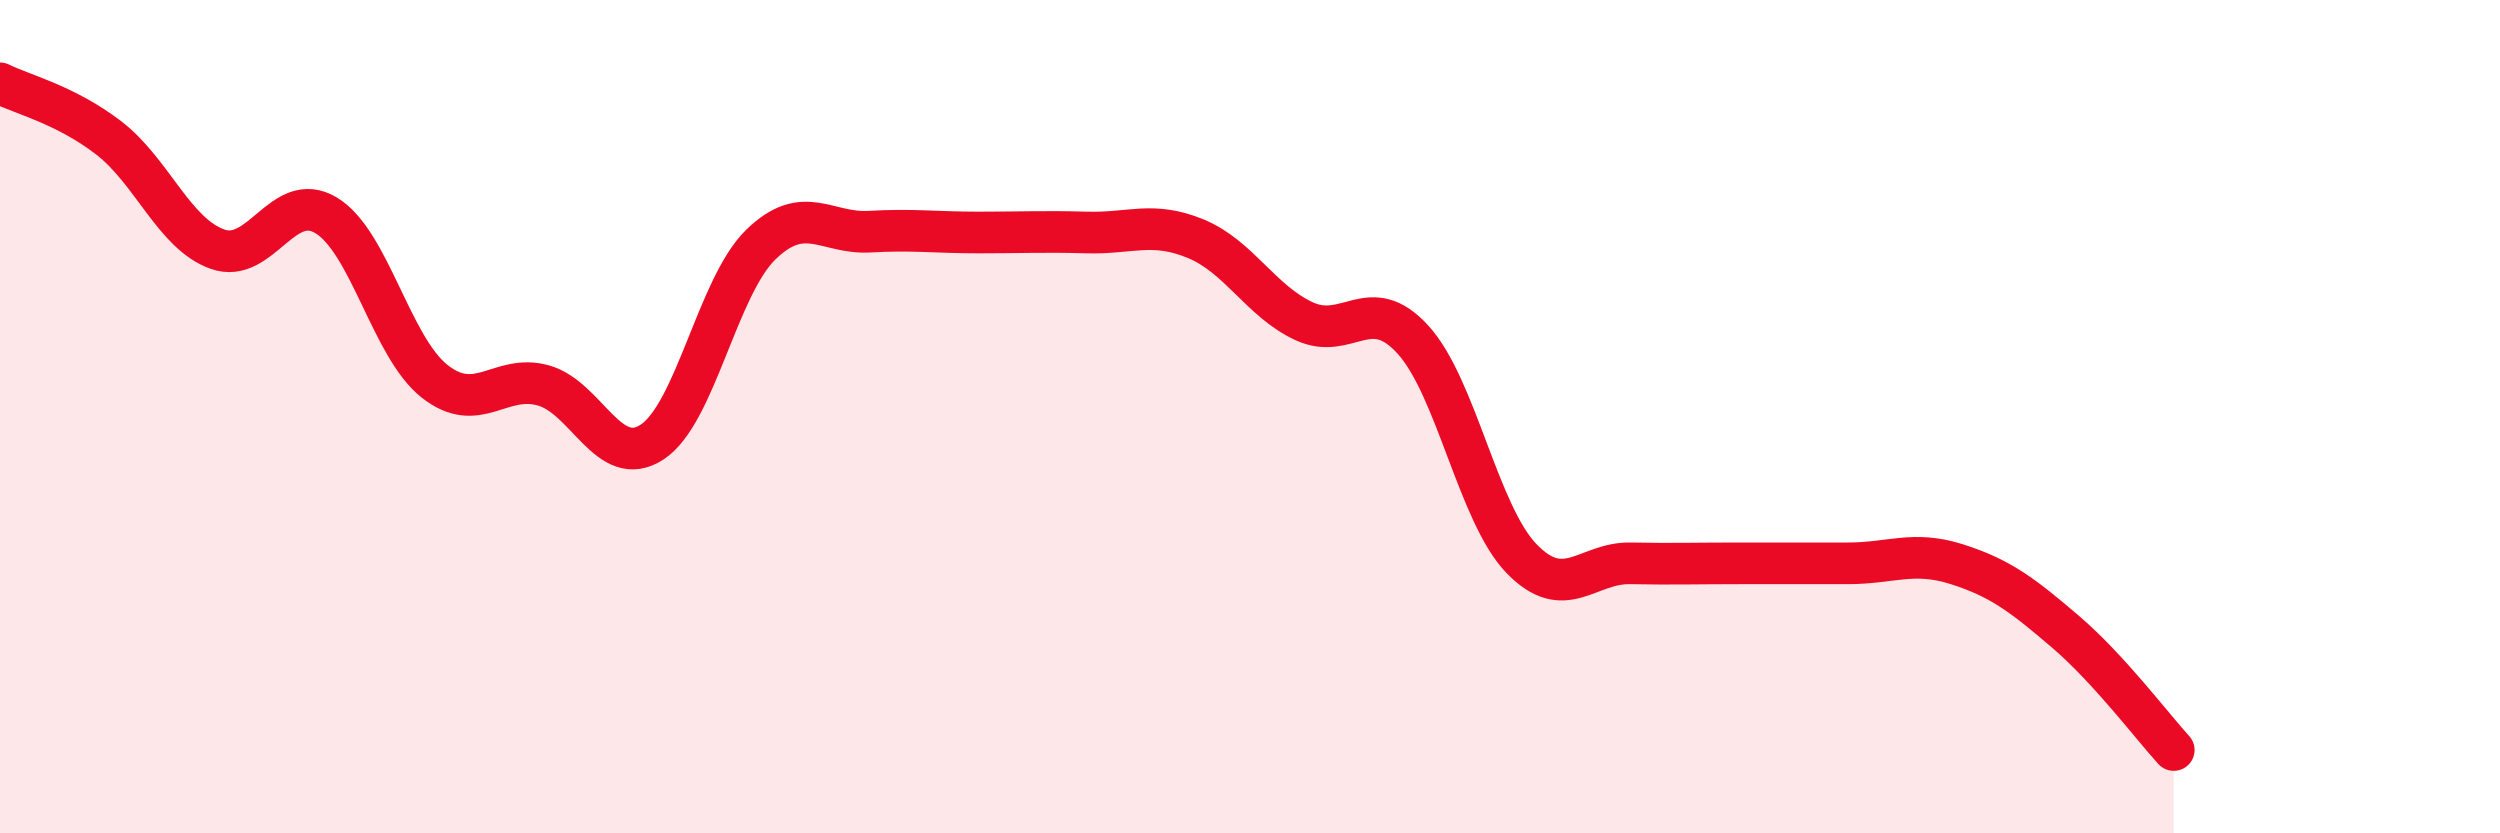
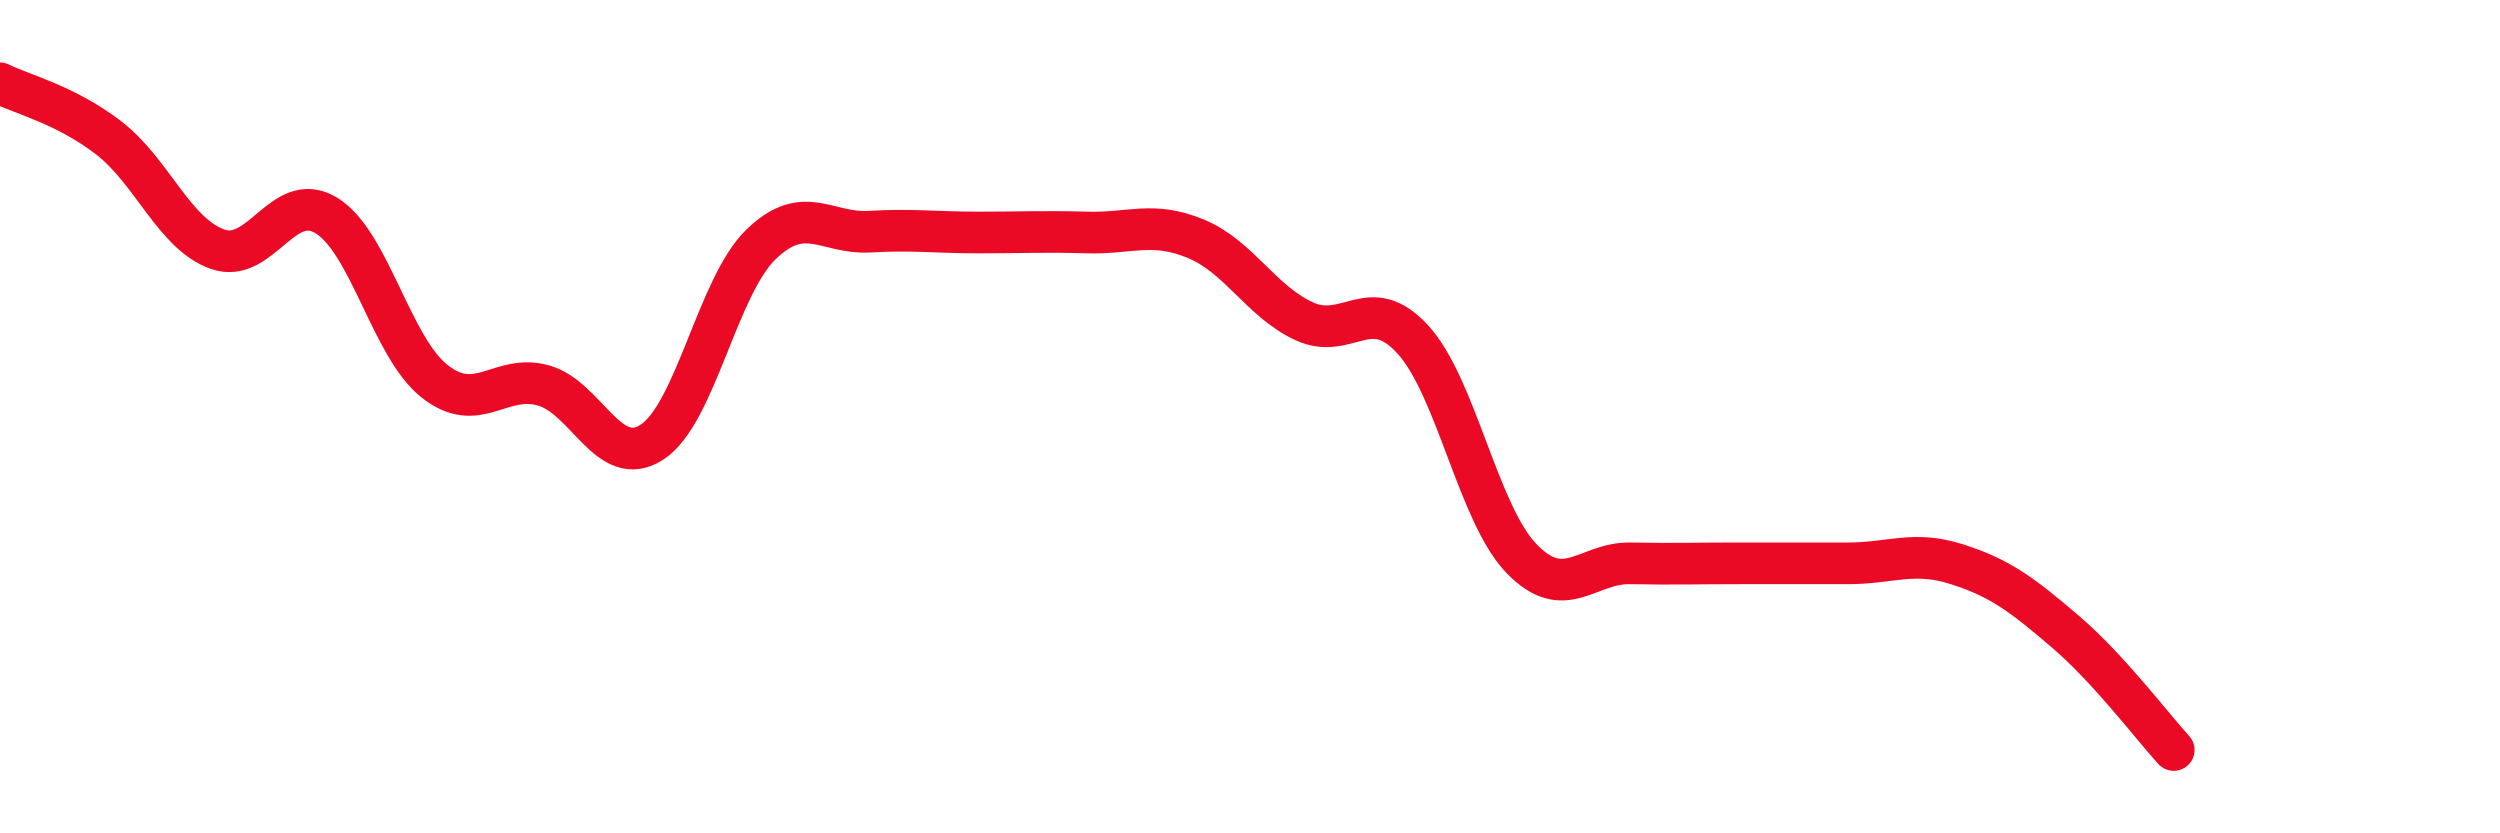
<svg xmlns="http://www.w3.org/2000/svg" width="60" height="20" viewBox="0 0 60 20">
-   <path d="M 0,2 C 0.52,2.26 1.57,2.51 2.61,3.31 C 3.65,4.11 4.18,5.61 5.22,5.98 C 6.26,6.35 6.79,4.54 7.83,5.17 C 8.87,5.8 9.39,8.33 10.43,9.15 C 11.47,9.97 12,8.96 13.04,9.25 C 14.08,9.54 14.61,11.29 15.65,10.61 C 16.69,9.93 17.22,6.88 18.26,5.87 C 19.3,4.86 19.83,5.62 20.87,5.56 C 21.91,5.5 22.44,5.58 23.48,5.58 C 24.52,5.58 25.05,5.55 26.09,5.58 C 27.13,5.61 27.66,5.3 28.7,5.73 C 29.74,6.16 30.26,7.23 31.3,7.71 C 32.34,8.19 32.87,7.01 33.91,8.15 C 34.95,9.29 35.48,12.34 36.52,13.41 C 37.56,14.48 38.09,13.5 39.13,13.52 C 40.17,13.54 40.7,13.52 41.74,13.52 C 42.78,13.52 43.31,13.52 44.35,13.52 C 45.39,13.52 45.92,13.21 46.96,13.54 C 48,13.87 48.53,14.27 49.57,15.16 C 50.61,16.05 51.65,17.43 52.17,18L52.17 20L0 20Z" fill="#EB0A25" opacity="0.1" stroke-linecap="round" stroke-linejoin="round" />
  <path d="M 0,2 C 0.52,2.26 1.57,2.51 2.61,3.31 C 3.65,4.11 4.18,5.61 5.22,5.98 C 6.26,6.35 6.79,4.54 7.83,5.17 C 8.87,5.8 9.39,8.33 10.43,9.15 C 11.47,9.97 12,8.96 13.04,9.25 C 14.08,9.54 14.61,11.29 15.65,10.61 C 16.69,9.93 17.22,6.88 18.26,5.87 C 19.3,4.86 19.83,5.62 20.87,5.56 C 21.91,5.5 22.44,5.58 23.48,5.58 C 24.52,5.58 25.05,5.55 26.09,5.58 C 27.13,5.61 27.66,5.3 28.7,5.73 C 29.74,6.16 30.26,7.23 31.3,7.71 C 32.34,8.19 32.87,7.01 33.91,8.15 C 34.95,9.29 35.48,12.34 36.52,13.41 C 37.56,14.48 38.09,13.5 39.13,13.52 C 40.17,13.54 40.7,13.52 41.74,13.52 C 42.78,13.52 43.31,13.52 44.35,13.52 C 45.39,13.52 45.92,13.21 46.96,13.54 C 48,13.87 48.53,14.27 49.57,15.16 C 50.61,16.05 51.65,17.43 52.17,18" stroke="#EB0A25" stroke-width="1" fill="none" stroke-linecap="round" stroke-linejoin="round" />
</svg>